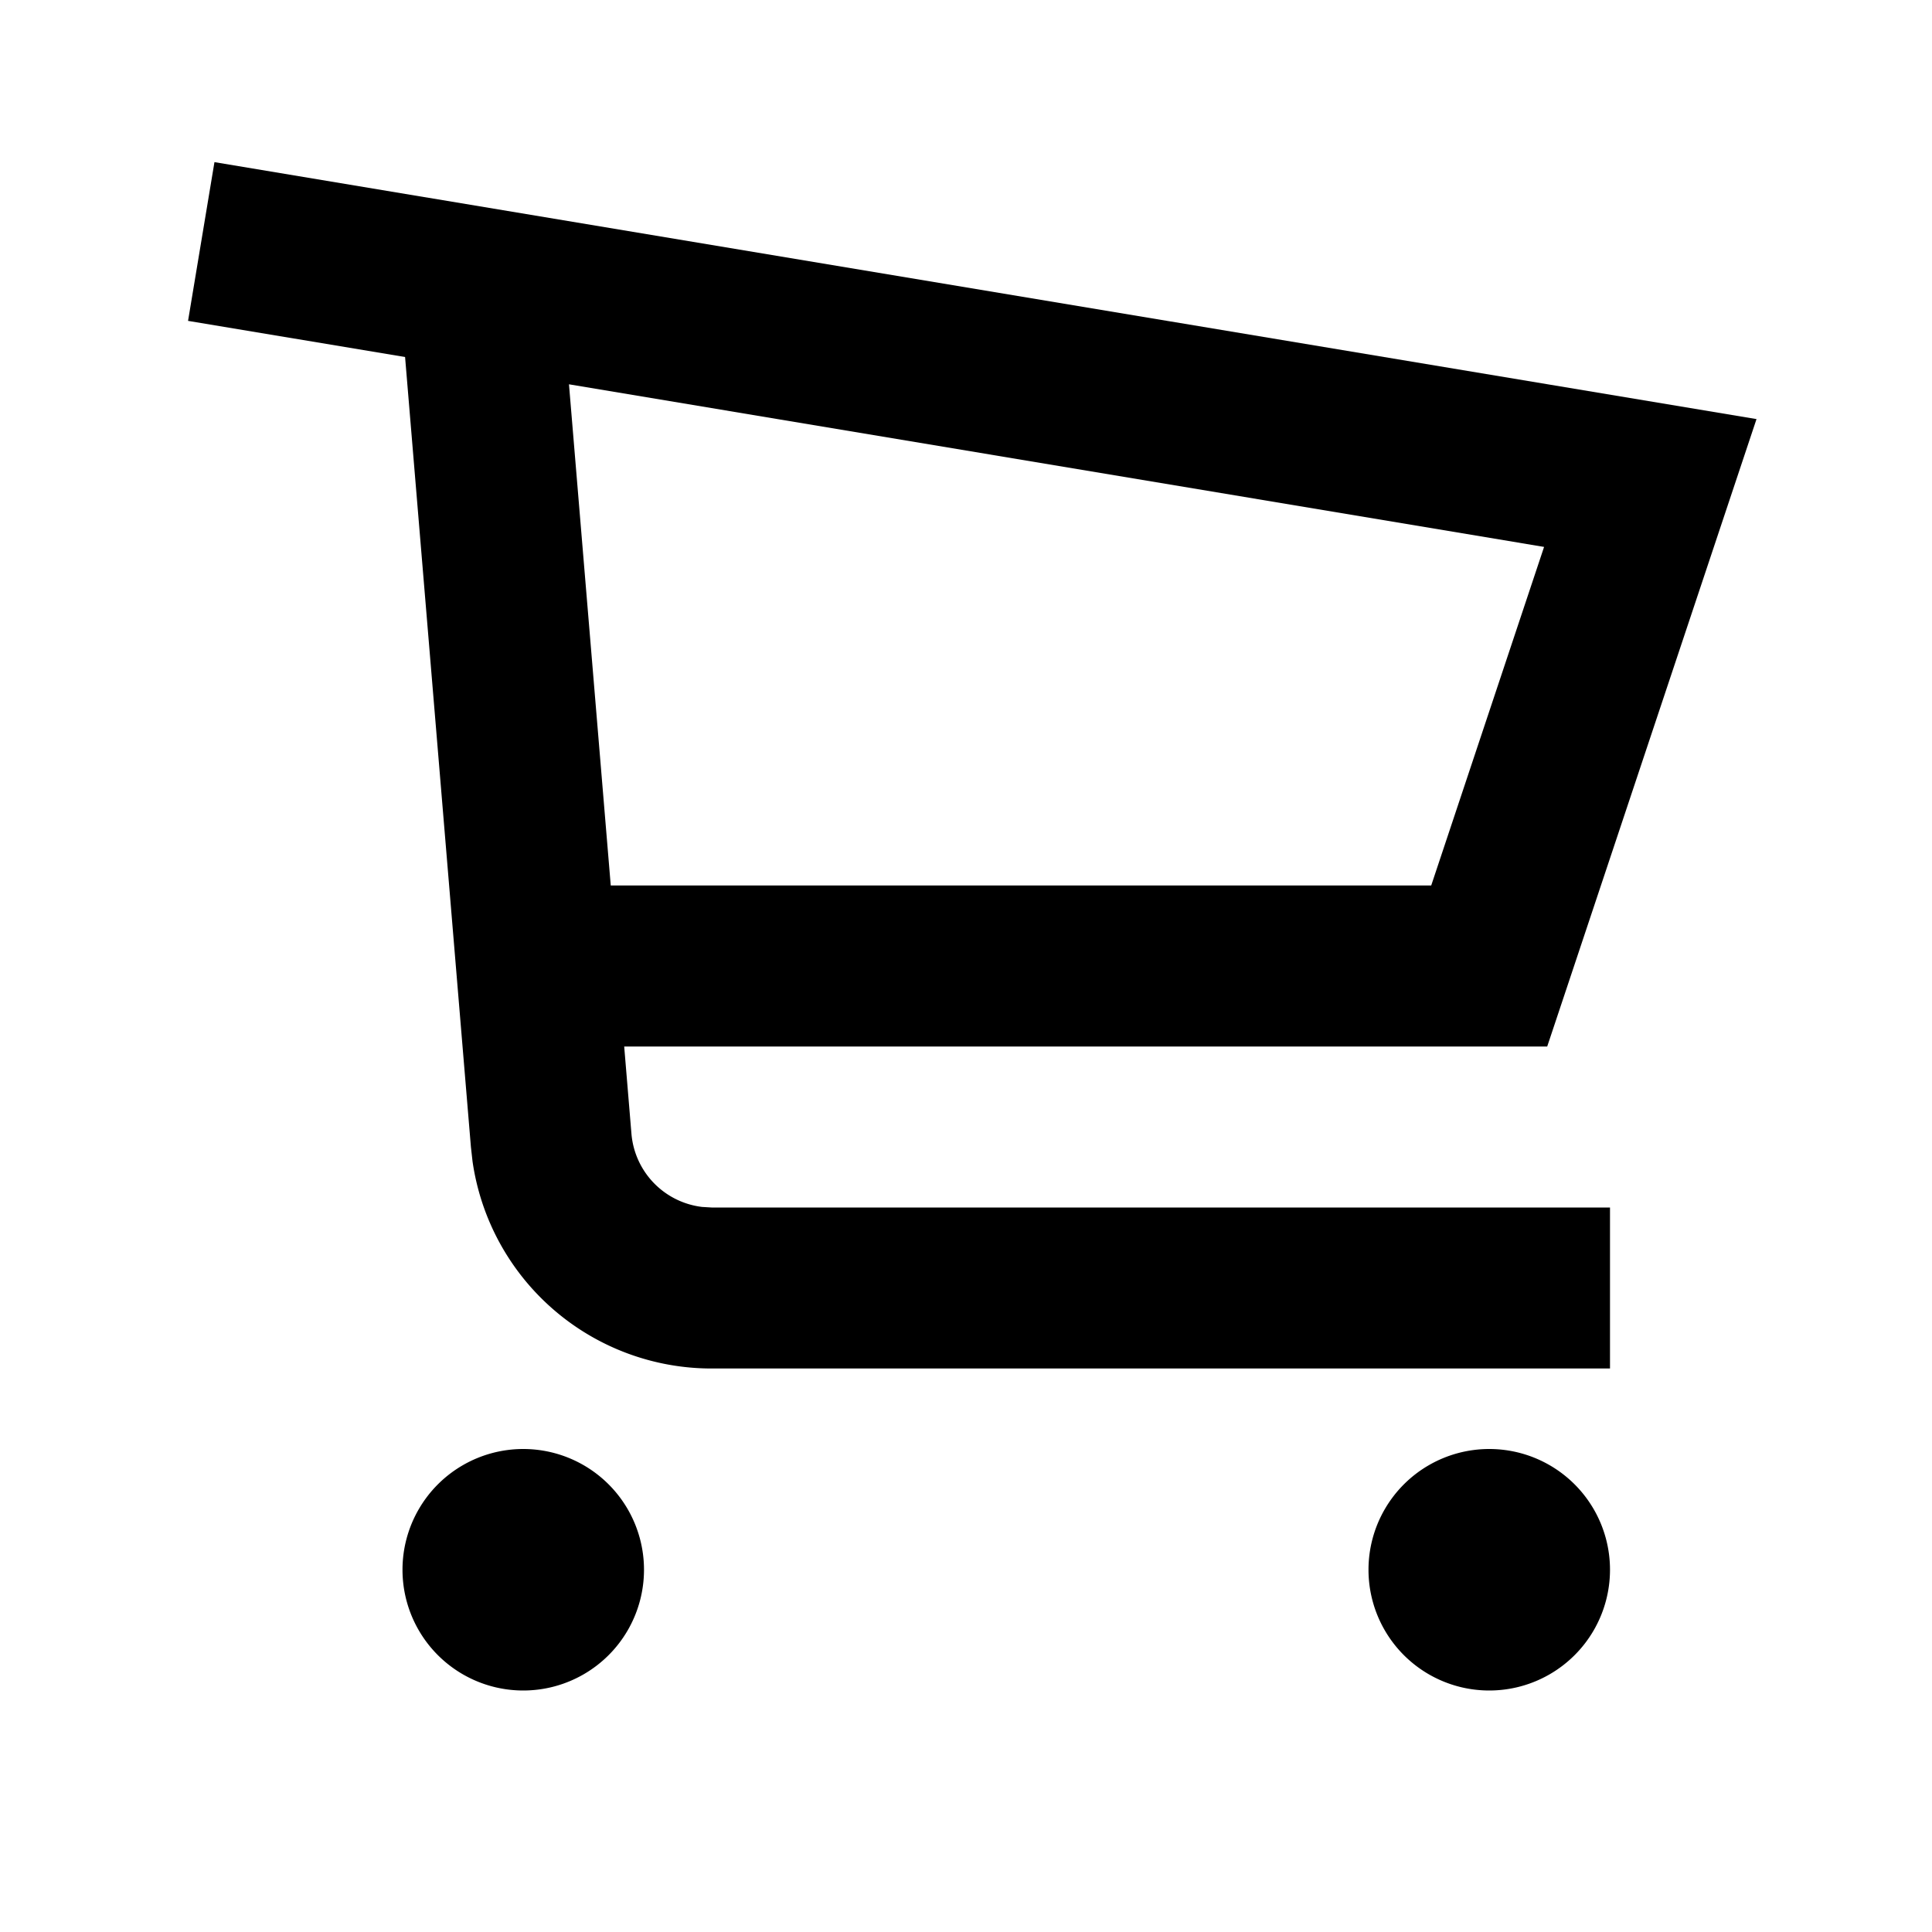
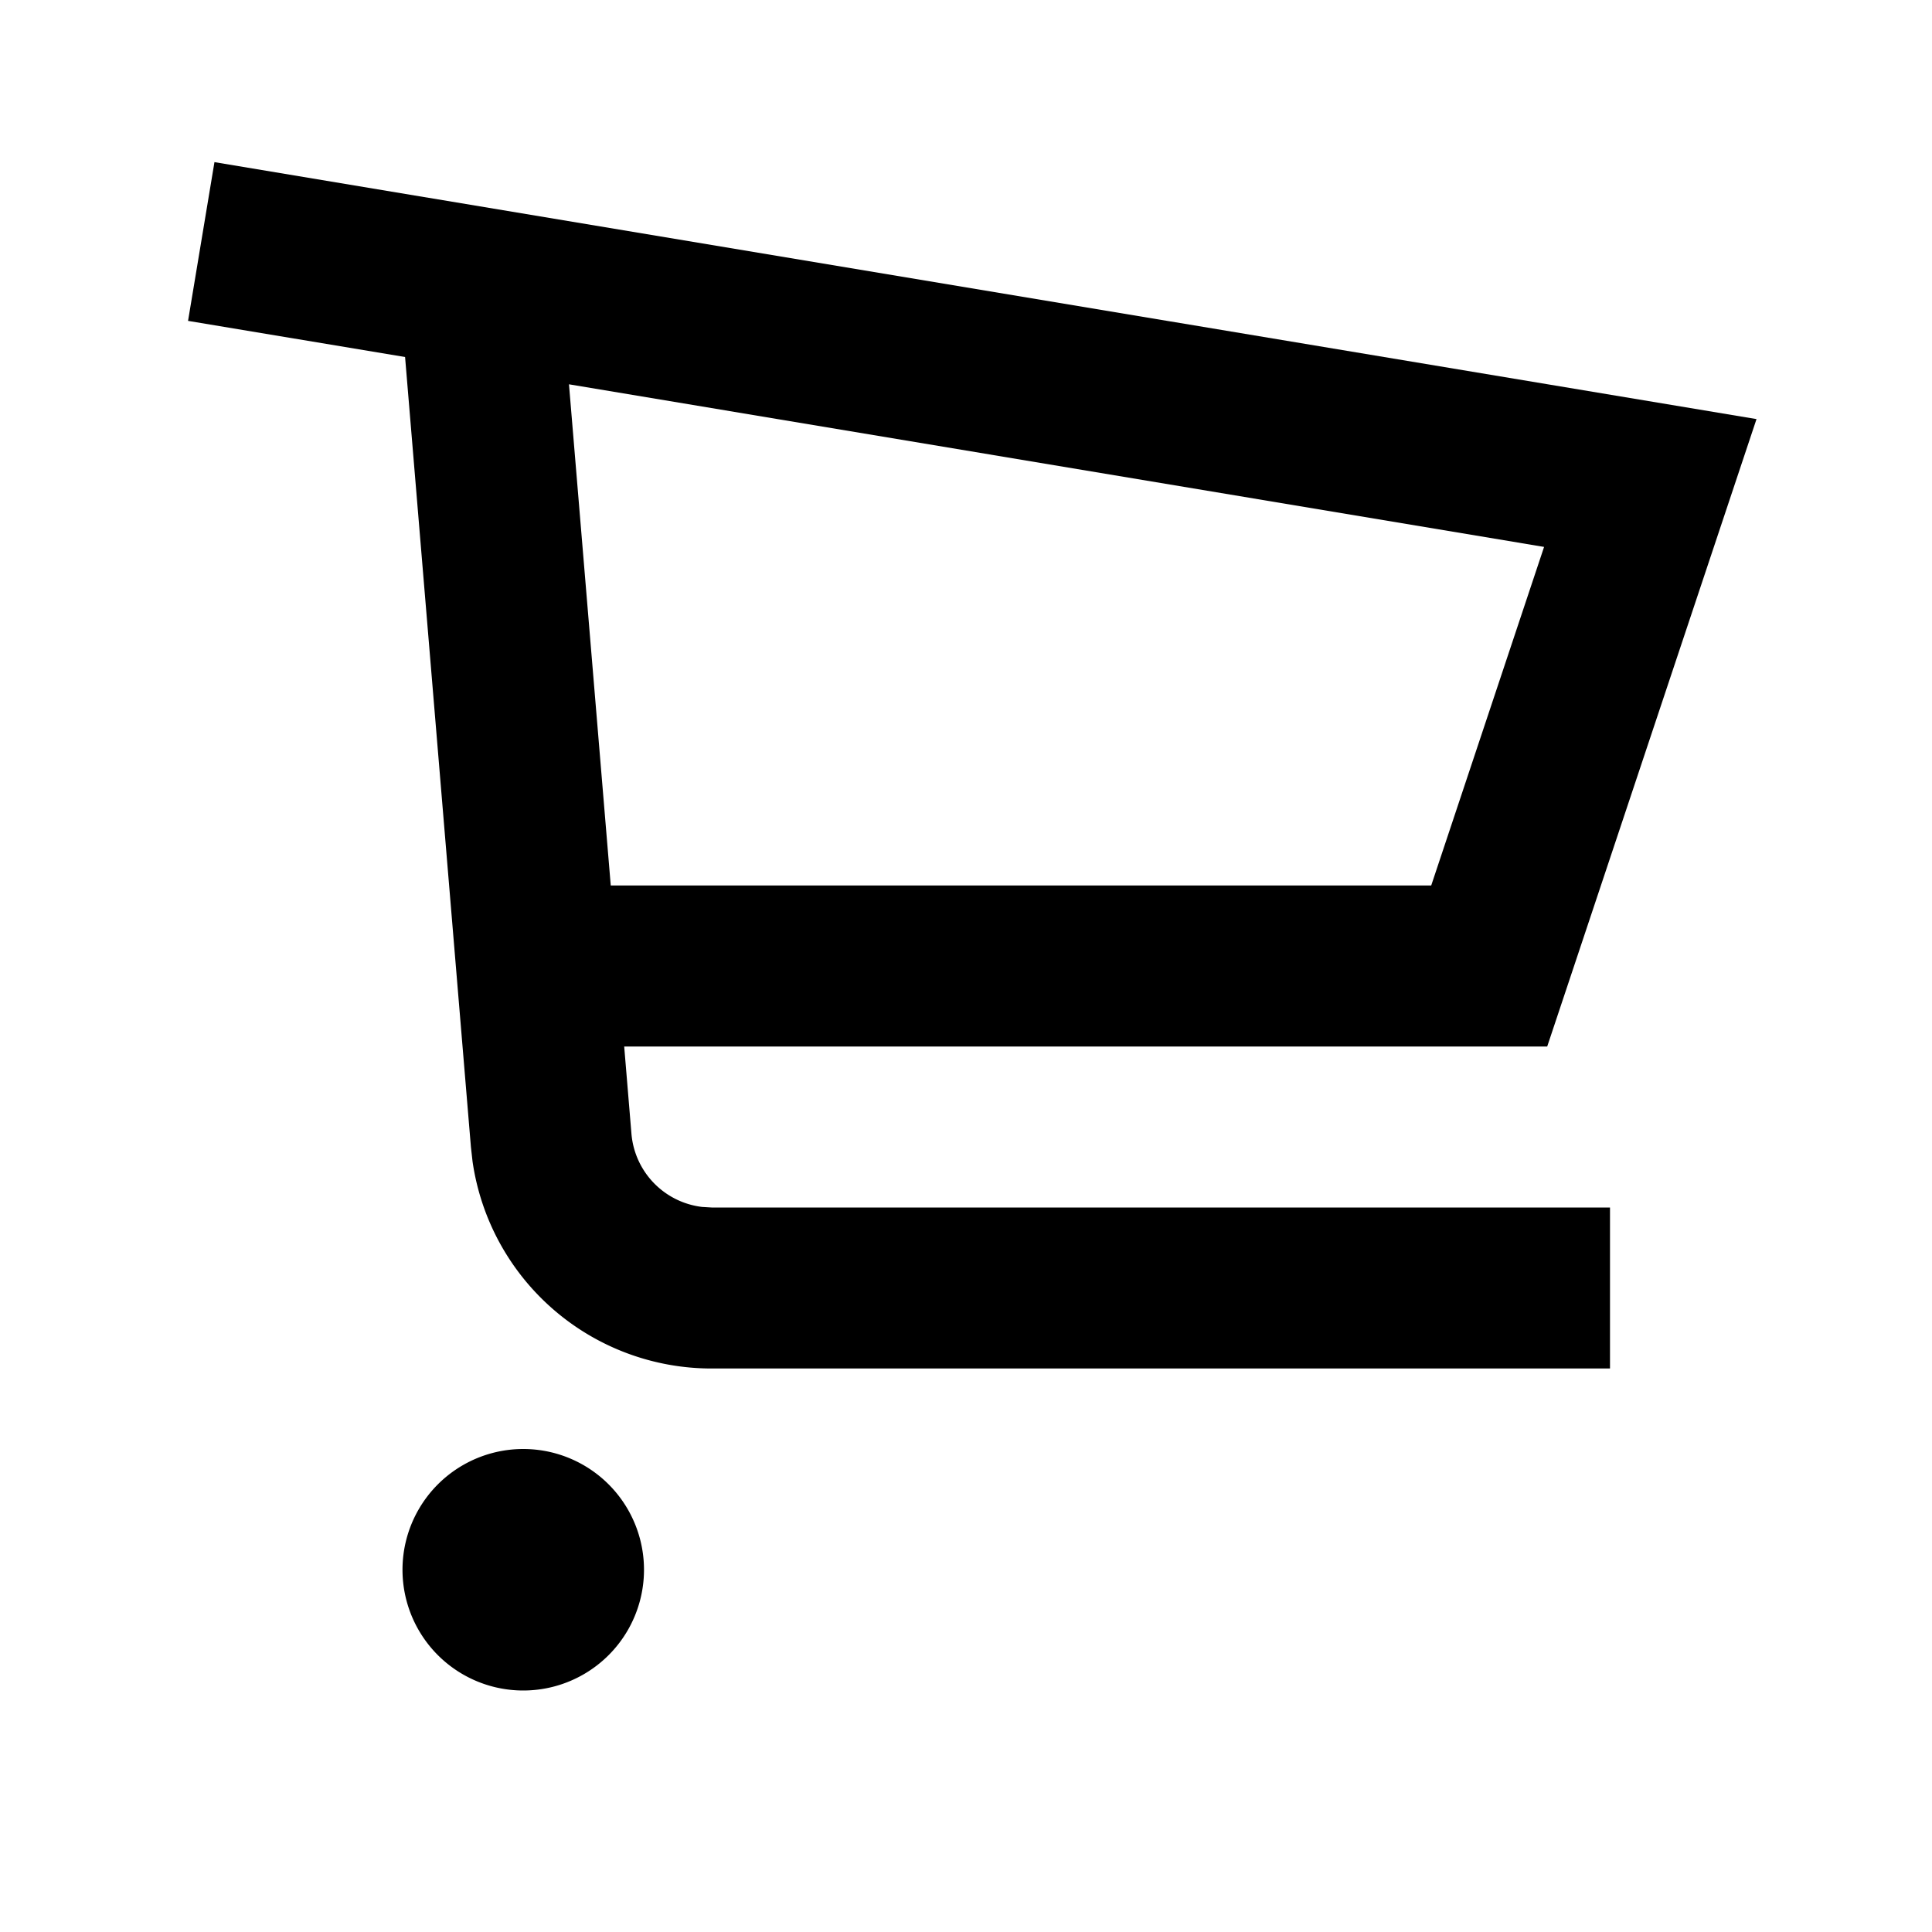
<svg xmlns="http://www.w3.org/2000/svg" t="1693375880275" class="icon" viewBox="0 0 1024 1024" version="1.1" p-id="17534" width="48" height="48">
-   <path d="M113.664 85.931L930.987 222.123 820.053 554.667H330.837l3.84 46.208a42.667 42.667 0 0 0 37.461 38.827L377.173 640H853.333v85.333H377.173a128 128 0 0 1-126.72-109.781l-0.853-7.595-34.901-418.731-115.029-19.157 13.995-84.139z m187.904 117.76L323.712 469.333h434.859l59.819-179.456-516.821-86.187zM277.333 896a64 64 0 1 0 0-128 64 64 0 0 0 0 128z m512 0a64 64 0 1 0 0-128 64 64 0 0 0 0 128z" fill="#000000" p-id="17535" />
+   <path d="M113.664 85.931L930.987 222.123 820.053 554.667H330.837l3.84 46.208a42.667 42.667 0 0 0 37.461 38.827L377.173 640H853.333v85.333H377.173a128 128 0 0 1-126.72-109.781l-0.853-7.595-34.901-418.731-115.029-19.157 13.995-84.139z m187.904 117.76L323.712 469.333h434.859l59.819-179.456-516.821-86.187zM277.333 896a64 64 0 1 0 0-128 64 64 0 0 0 0 128z m512 0z" fill="#000000" p-id="17535" />
</svg>